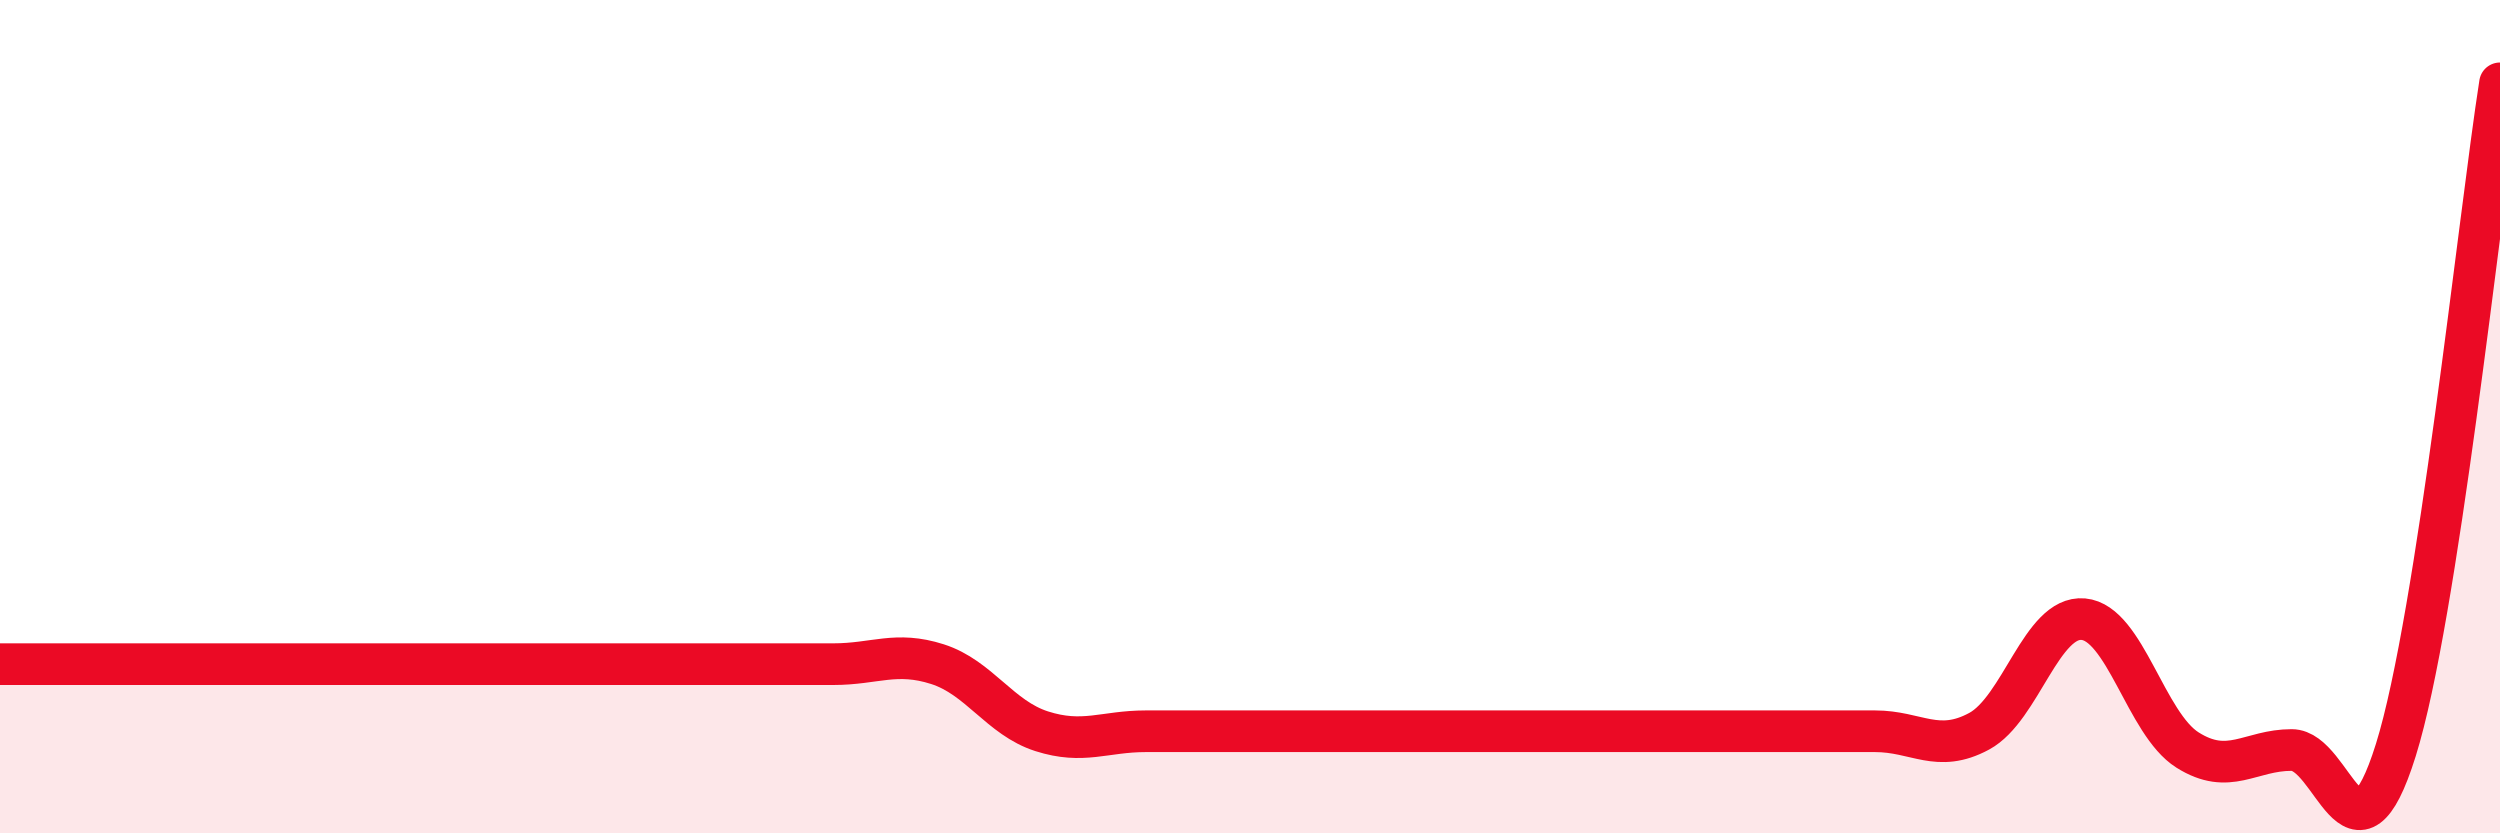
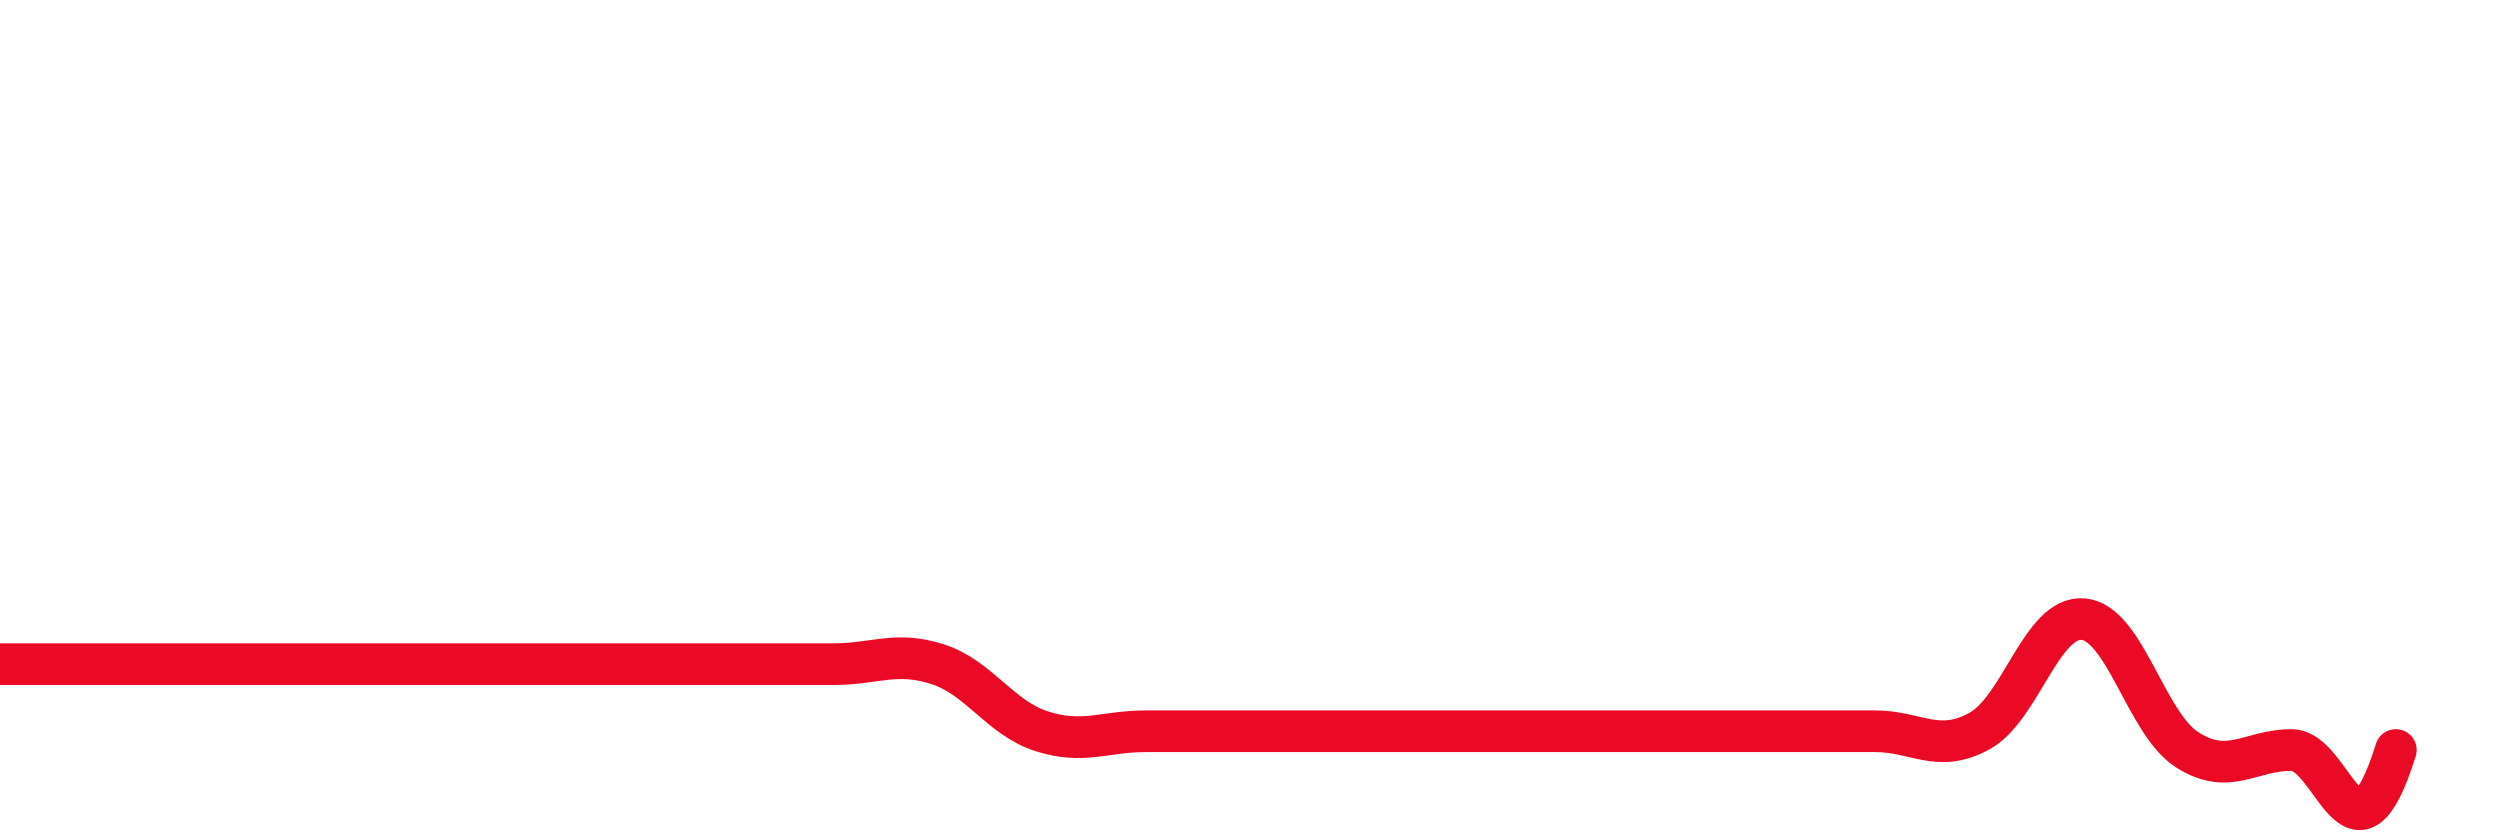
<svg xmlns="http://www.w3.org/2000/svg" width="60" height="20" viewBox="0 0 60 20">
-   <path d="M 0,15.94 C 0.5,15.94 1.5,15.94 2.5,15.94 C 3.5,15.94 4,15.94 5,15.94 C 6,15.94 6.5,15.94 7.5,15.94 C 8.5,15.94 9,15.94 10,15.94 C 11,15.94 11.5,15.94 12.5,15.94 C 13.5,15.94 14,15.94 15,15.94 C 16,15.94 16.5,15.94 17.5,15.94 C 18.5,15.94 19,15.94 20,15.94 C 21,15.94 21.5,15.62 22.5,15.94 C 23.5,16.26 24,17.23 25,17.55 C 26,17.87 26.5,17.55 27.5,17.55 C 28.5,17.55 29,17.55 30,17.55 C 31,17.55 31.5,17.55 32.5,17.55 C 33.5,17.55 34,17.55 35,17.55 C 36,17.55 36.5,17.55 37.5,17.55 C 38.5,17.55 39,17.55 40,17.55 C 41,17.55 41.5,17.55 42.5,17.55 C 43.5,17.55 44,17.55 45,17.55 C 46,17.55 46.5,18.09 47.5,17.55 C 48.5,17.01 49,14.77 50,14.86 C 51,14.95 51.5,17.37 52.5,18 C 53.5,18.63 54,18 55,18 C 56,18 56.5,21.2 57.5,18 C 58.5,14.8 59.5,5.2 60,2L60 20L0 20Z" fill="#EB0A25" opacity="0.1" stroke-linecap="round" stroke-linejoin="round" />
-   <path d="M 0,15.94 C 0.5,15.94 1.5,15.94 2.5,15.94 C 3.5,15.94 4,15.94 5,15.94 C 6,15.94 6.5,15.94 7.5,15.94 C 8.5,15.94 9,15.94 10,15.94 C 11,15.94 11.5,15.94 12.5,15.94 C 13.5,15.94 14,15.94 15,15.94 C 16,15.94 16.5,15.94 17.5,15.94 C 18.5,15.94 19,15.94 20,15.94 C 21,15.94 21.5,15.62 22.5,15.94 C 23.5,16.26 24,17.23 25,17.55 C 26,17.87 26.5,17.55 27.5,17.55 C 28.5,17.55 29,17.55 30,17.55 C 31,17.55 31.5,17.55 32.5,17.55 C 33.5,17.55 34,17.55 35,17.55 C 36,17.55 36.5,17.55 37.5,17.55 C 38.5,17.55 39,17.55 40,17.55 C 41,17.55 41.5,17.55 42.5,17.55 C 43.5,17.55 44,17.55 45,17.55 C 46,17.55 46.5,18.09 47.5,17.55 C 48.5,17.01 49,14.77 50,14.86 C 51,14.95 51.5,17.37 52.5,18 C 53.5,18.63 54,18 55,18 C 56,18 56.5,21.2 57.5,18 C 58.5,14.8 59.5,5.2 60,2" stroke="#EB0A25" stroke-width="1" fill="none" stroke-linecap="round" stroke-linejoin="round" />
+   <path d="M 0,15.94 C 0.5,15.94 1.5,15.94 2.5,15.94 C 3.5,15.94 4,15.94 5,15.94 C 6,15.94 6.5,15.94 7.5,15.94 C 8.5,15.94 9,15.94 10,15.94 C 11,15.94 11.5,15.94 12.5,15.94 C 13.5,15.94 14,15.94 15,15.94 C 16,15.94 16.5,15.94 17.5,15.94 C 18.5,15.94 19,15.94 20,15.94 C 21,15.94 21.5,15.62 22.5,15.94 C 23.5,16.26 24,17.23 25,17.55 C 26,17.87 26.5,17.55 27.5,17.55 C 28.5,17.55 29,17.55 30,17.55 C 31,17.55 31.5,17.55 32.5,17.55 C 33.5,17.55 34,17.55 35,17.55 C 36,17.55 36.5,17.55 37.5,17.55 C 38.5,17.55 39,17.55 40,17.55 C 41,17.55 41.5,17.55 42.5,17.55 C 43.5,17.55 44,17.55 45,17.55 C 46,17.55 46.5,18.09 47.5,17.55 C 48.5,17.01 49,14.77 50,14.86 C 51,14.95 51.5,17.37 52.5,18 C 53.5,18.63 54,18 55,18 C 56,18 56.5,21.2 57.5,18 " stroke="#EB0A25" stroke-width="1" fill="none" stroke-linecap="round" stroke-linejoin="round" />
</svg>